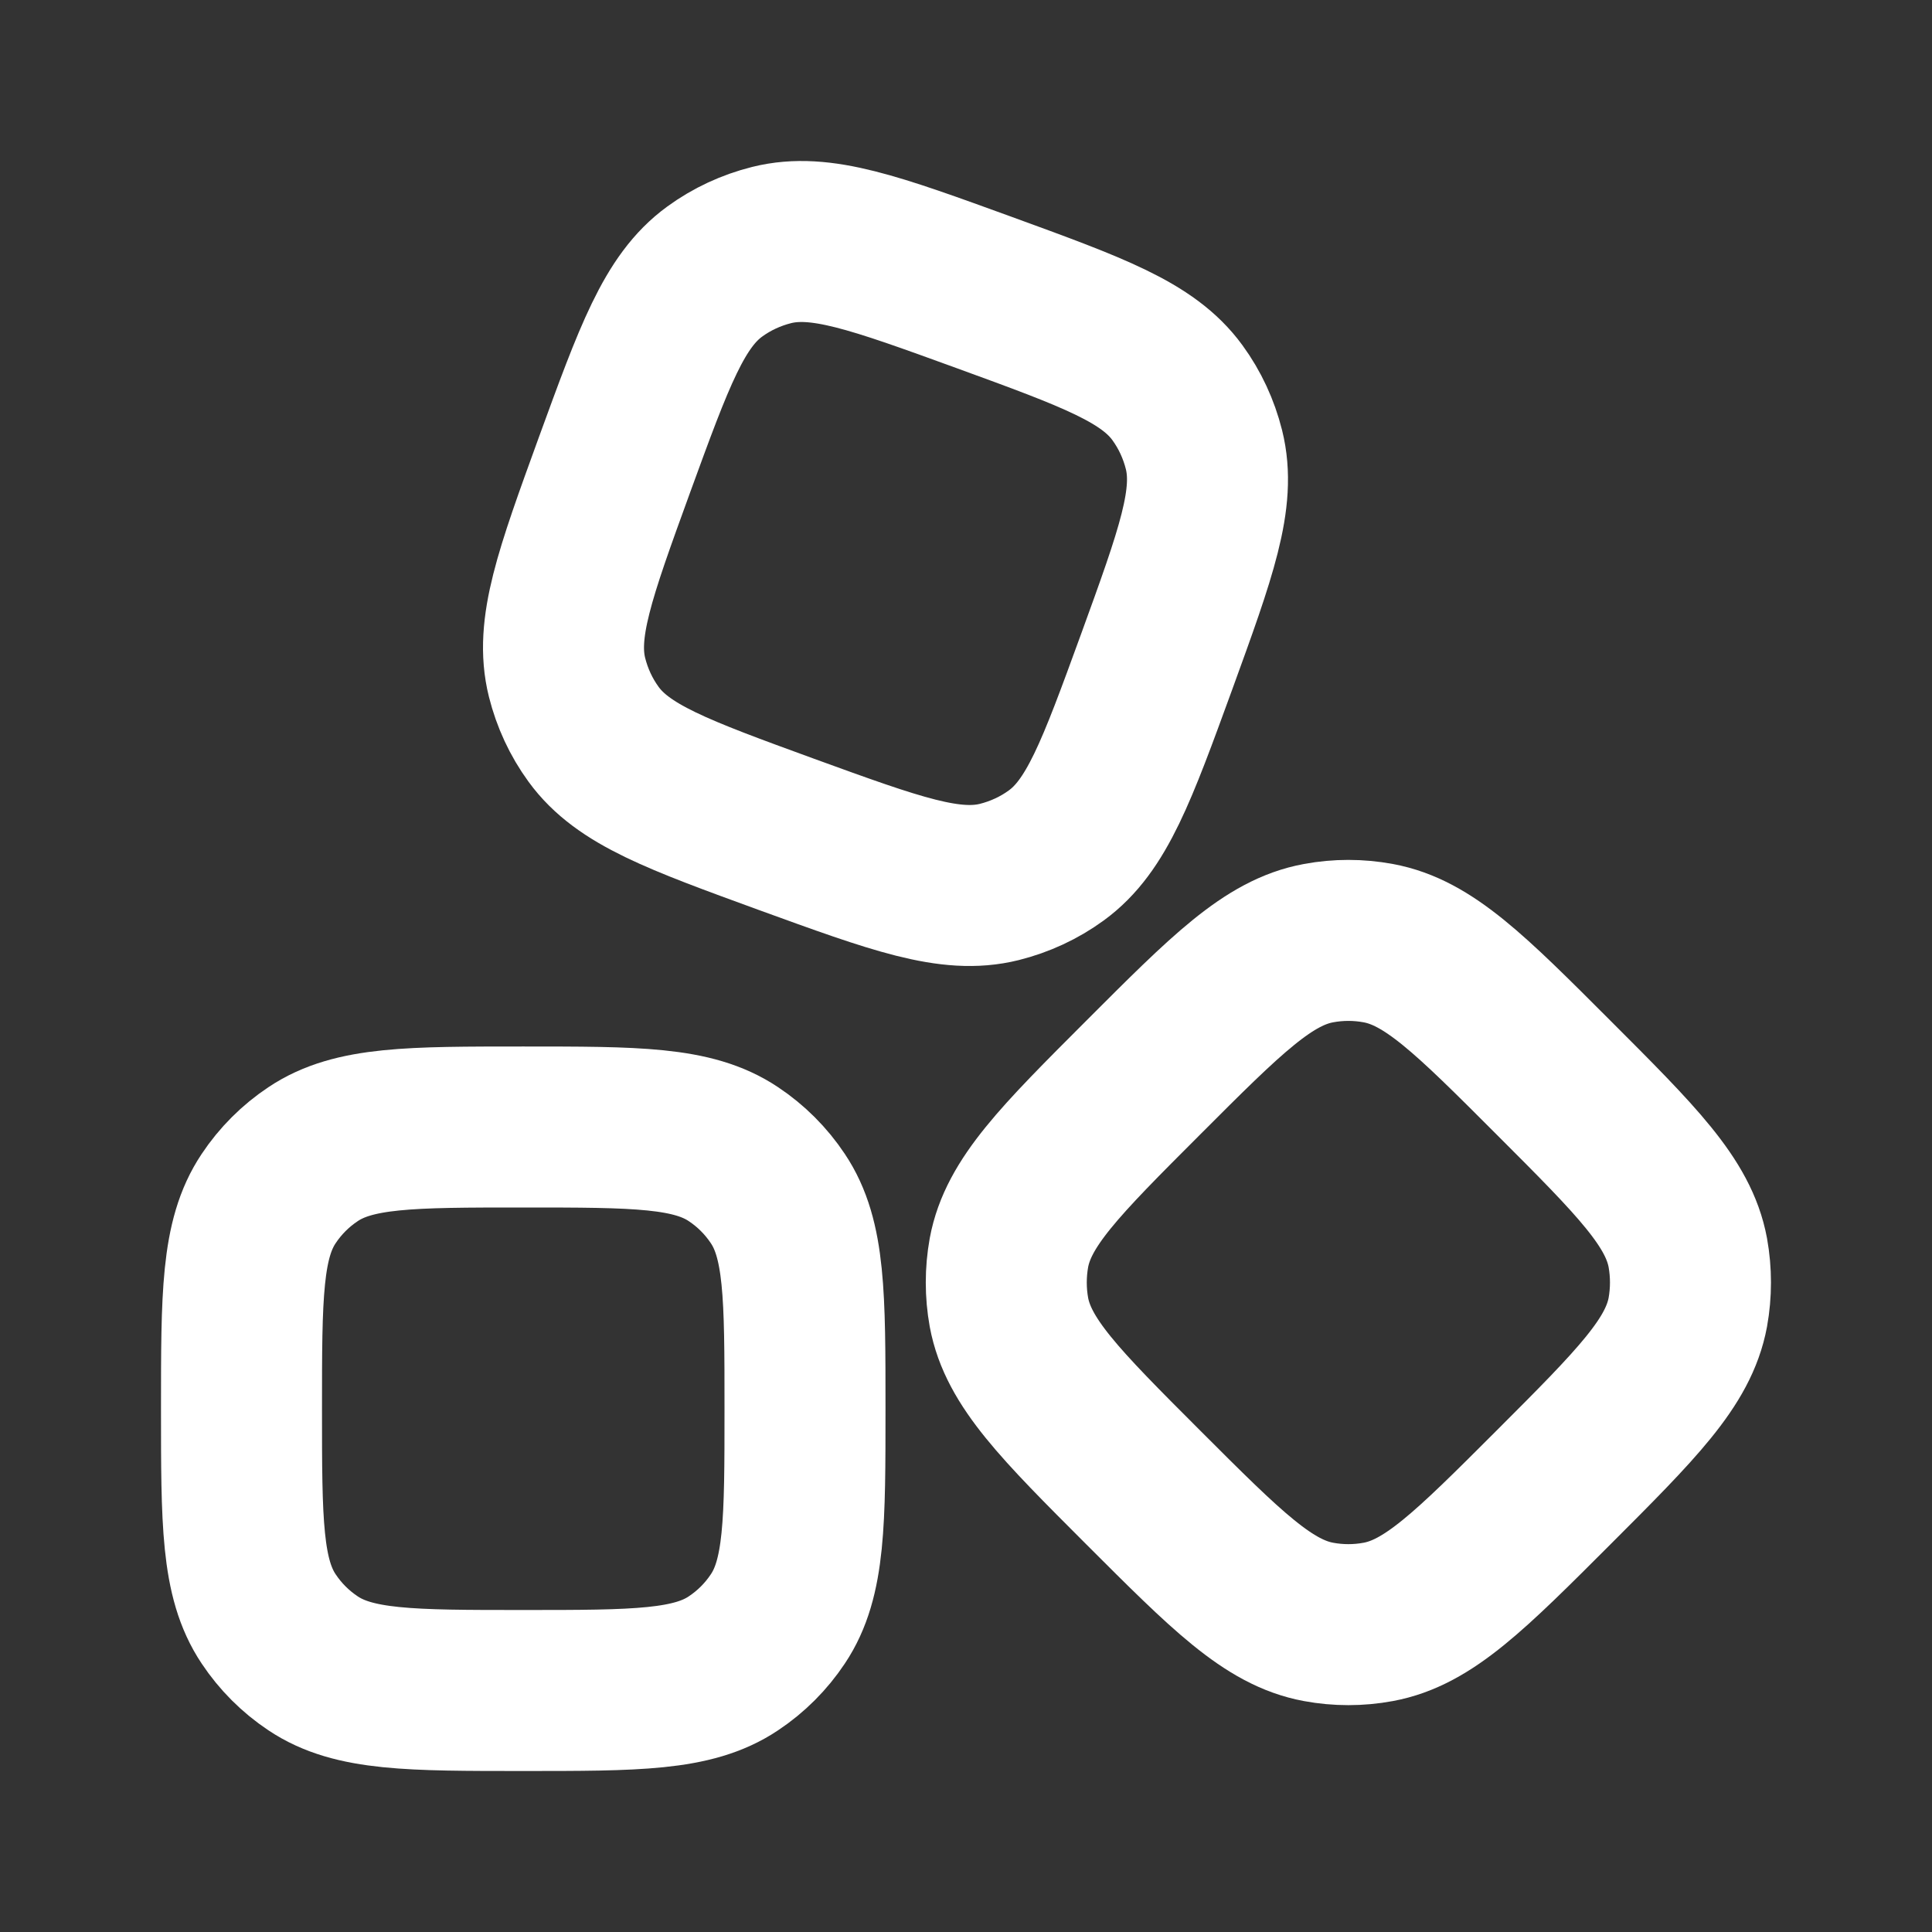
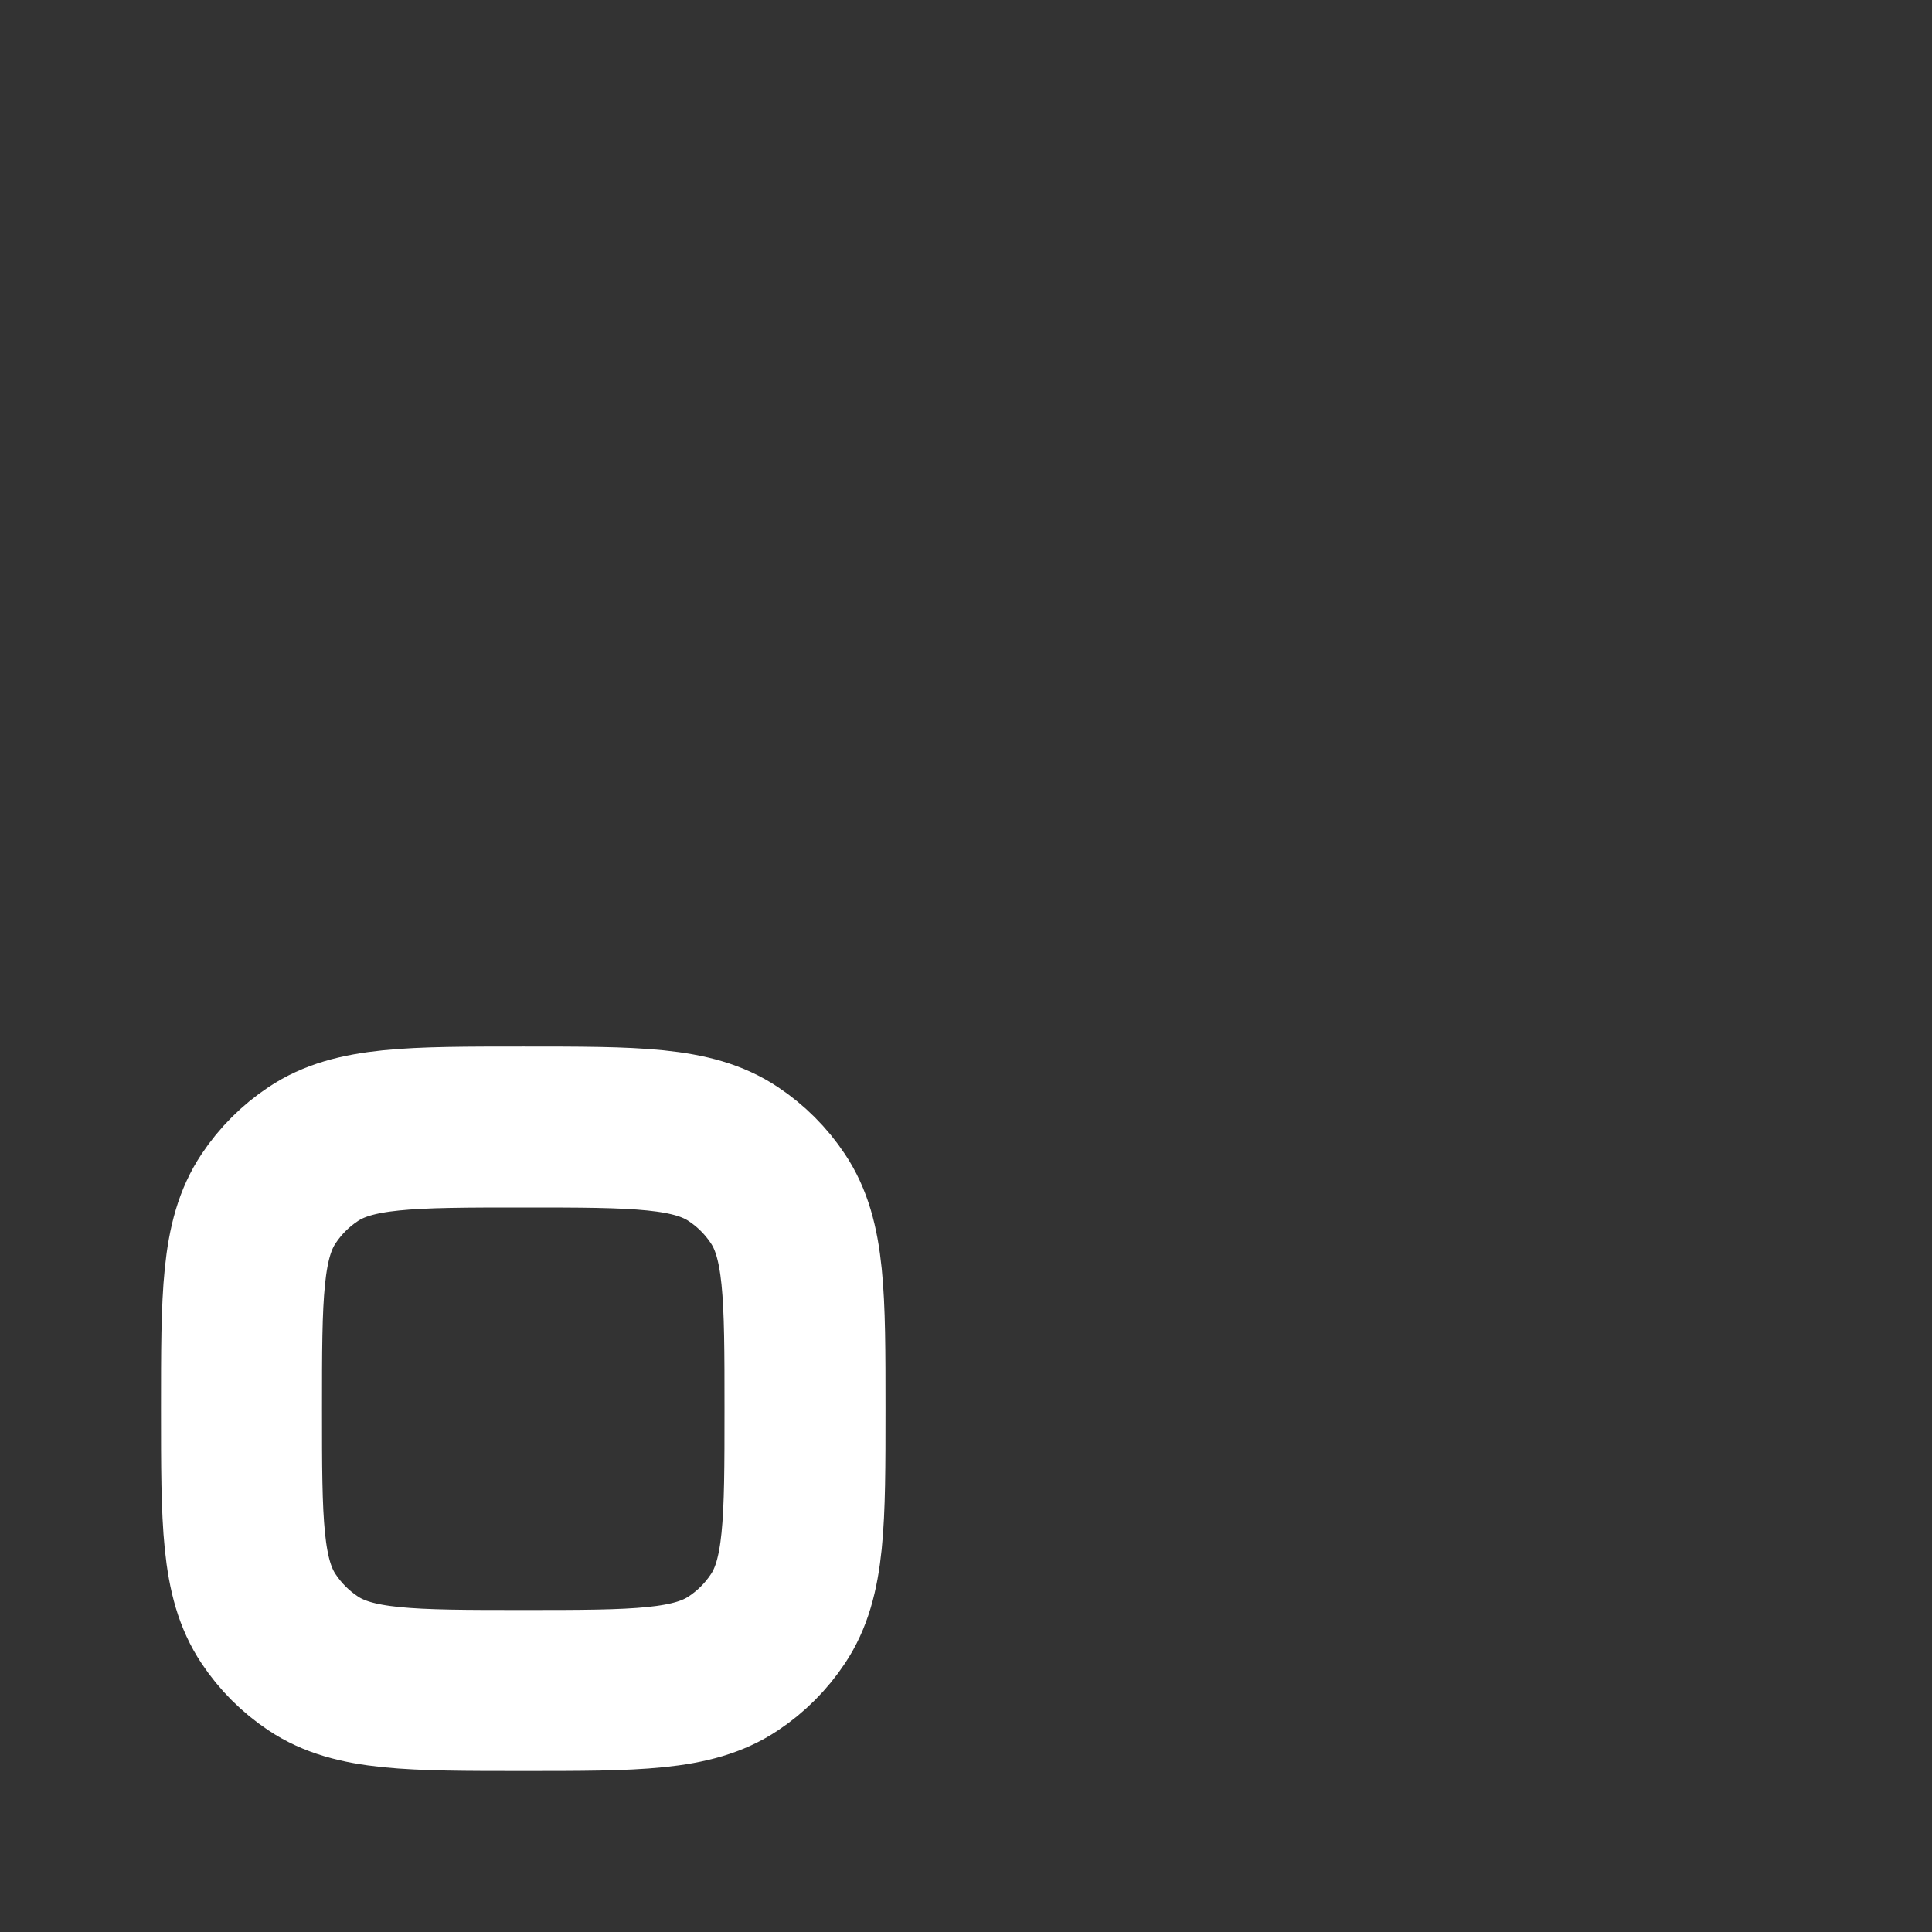
<svg xmlns="http://www.w3.org/2000/svg" width="18" height="18" viewBox="0 0 18 18" fill="none">
  <rect x="0" y="0" width="18" height="18" fill="#333333" stroke="none" />
  <path d="M2.25 13.125C2.25 12.072 2.25 11.545 2.503 11.167C2.612 11.003 2.753 10.862 2.917 10.753C3.295 10.5 3.822 10.5 4.875 10.5C5.928 10.5 6.455 10.5 6.833 10.753C6.997 10.862 7.138 11.003 7.247 11.167C7.5 11.545 7.5 12.072 7.5 13.125C7.5 14.178 7.5 14.705 7.247 15.083C7.138 15.247 6.997 15.388 6.833 15.497C6.455 15.75 5.928 15.75 4.875 15.75C3.822 15.75 3.295 15.75 2.917 15.497C2.753 15.388 2.612 15.247 2.503 15.083C2.25 14.705 2.25 14.178 2.25 13.125Z" stroke="white" stroke-width="1.5" stroke-linejoin="round" />
-   <path d="M10.652 13.859C9.875 13.082 9.487 12.693 9.4 12.226C9.367 12.043 9.367 11.855 9.4 11.671C9.487 11.204 9.875 10.816 10.652 10.039C11.429 9.261 11.818 8.873 12.285 8.787C12.469 8.753 12.656 8.753 12.84 8.787C13.307 8.873 13.696 9.261 14.473 10.039C15.25 10.816 15.638 11.204 15.725 11.671C15.758 11.855 15.758 12.043 15.725 12.226C15.638 12.693 15.25 13.082 14.473 13.859C13.696 14.636 13.307 15.025 12.84 15.111C12.656 15.145 12.469 15.145 12.285 15.111C11.818 15.025 11.429 14.636 10.652 13.859Z" stroke="white" stroke-width="1.5" stroke-linejoin="round" />
-   <path d="M5.725 4.331C6.096 3.314 6.281 2.805 6.659 2.53C6.818 2.414 6.998 2.331 7.189 2.283C7.643 2.17 8.151 2.355 9.169 2.725C10.186 3.096 10.695 3.281 10.97 3.659C11.086 3.818 11.169 3.998 11.217 4.189C11.33 4.643 11.145 5.151 10.775 6.169C10.404 7.186 10.219 7.695 9.841 7.97C9.682 8.086 9.502 8.169 9.311 8.217C8.857 8.33 8.349 8.145 7.331 7.775C6.314 7.404 5.805 7.219 5.53 6.841C5.414 6.682 5.331 6.502 5.283 6.311C5.17 5.857 5.355 5.349 5.725 4.331Z" stroke="white" stroke-width="1.5" stroke-linejoin="round" />
</svg>